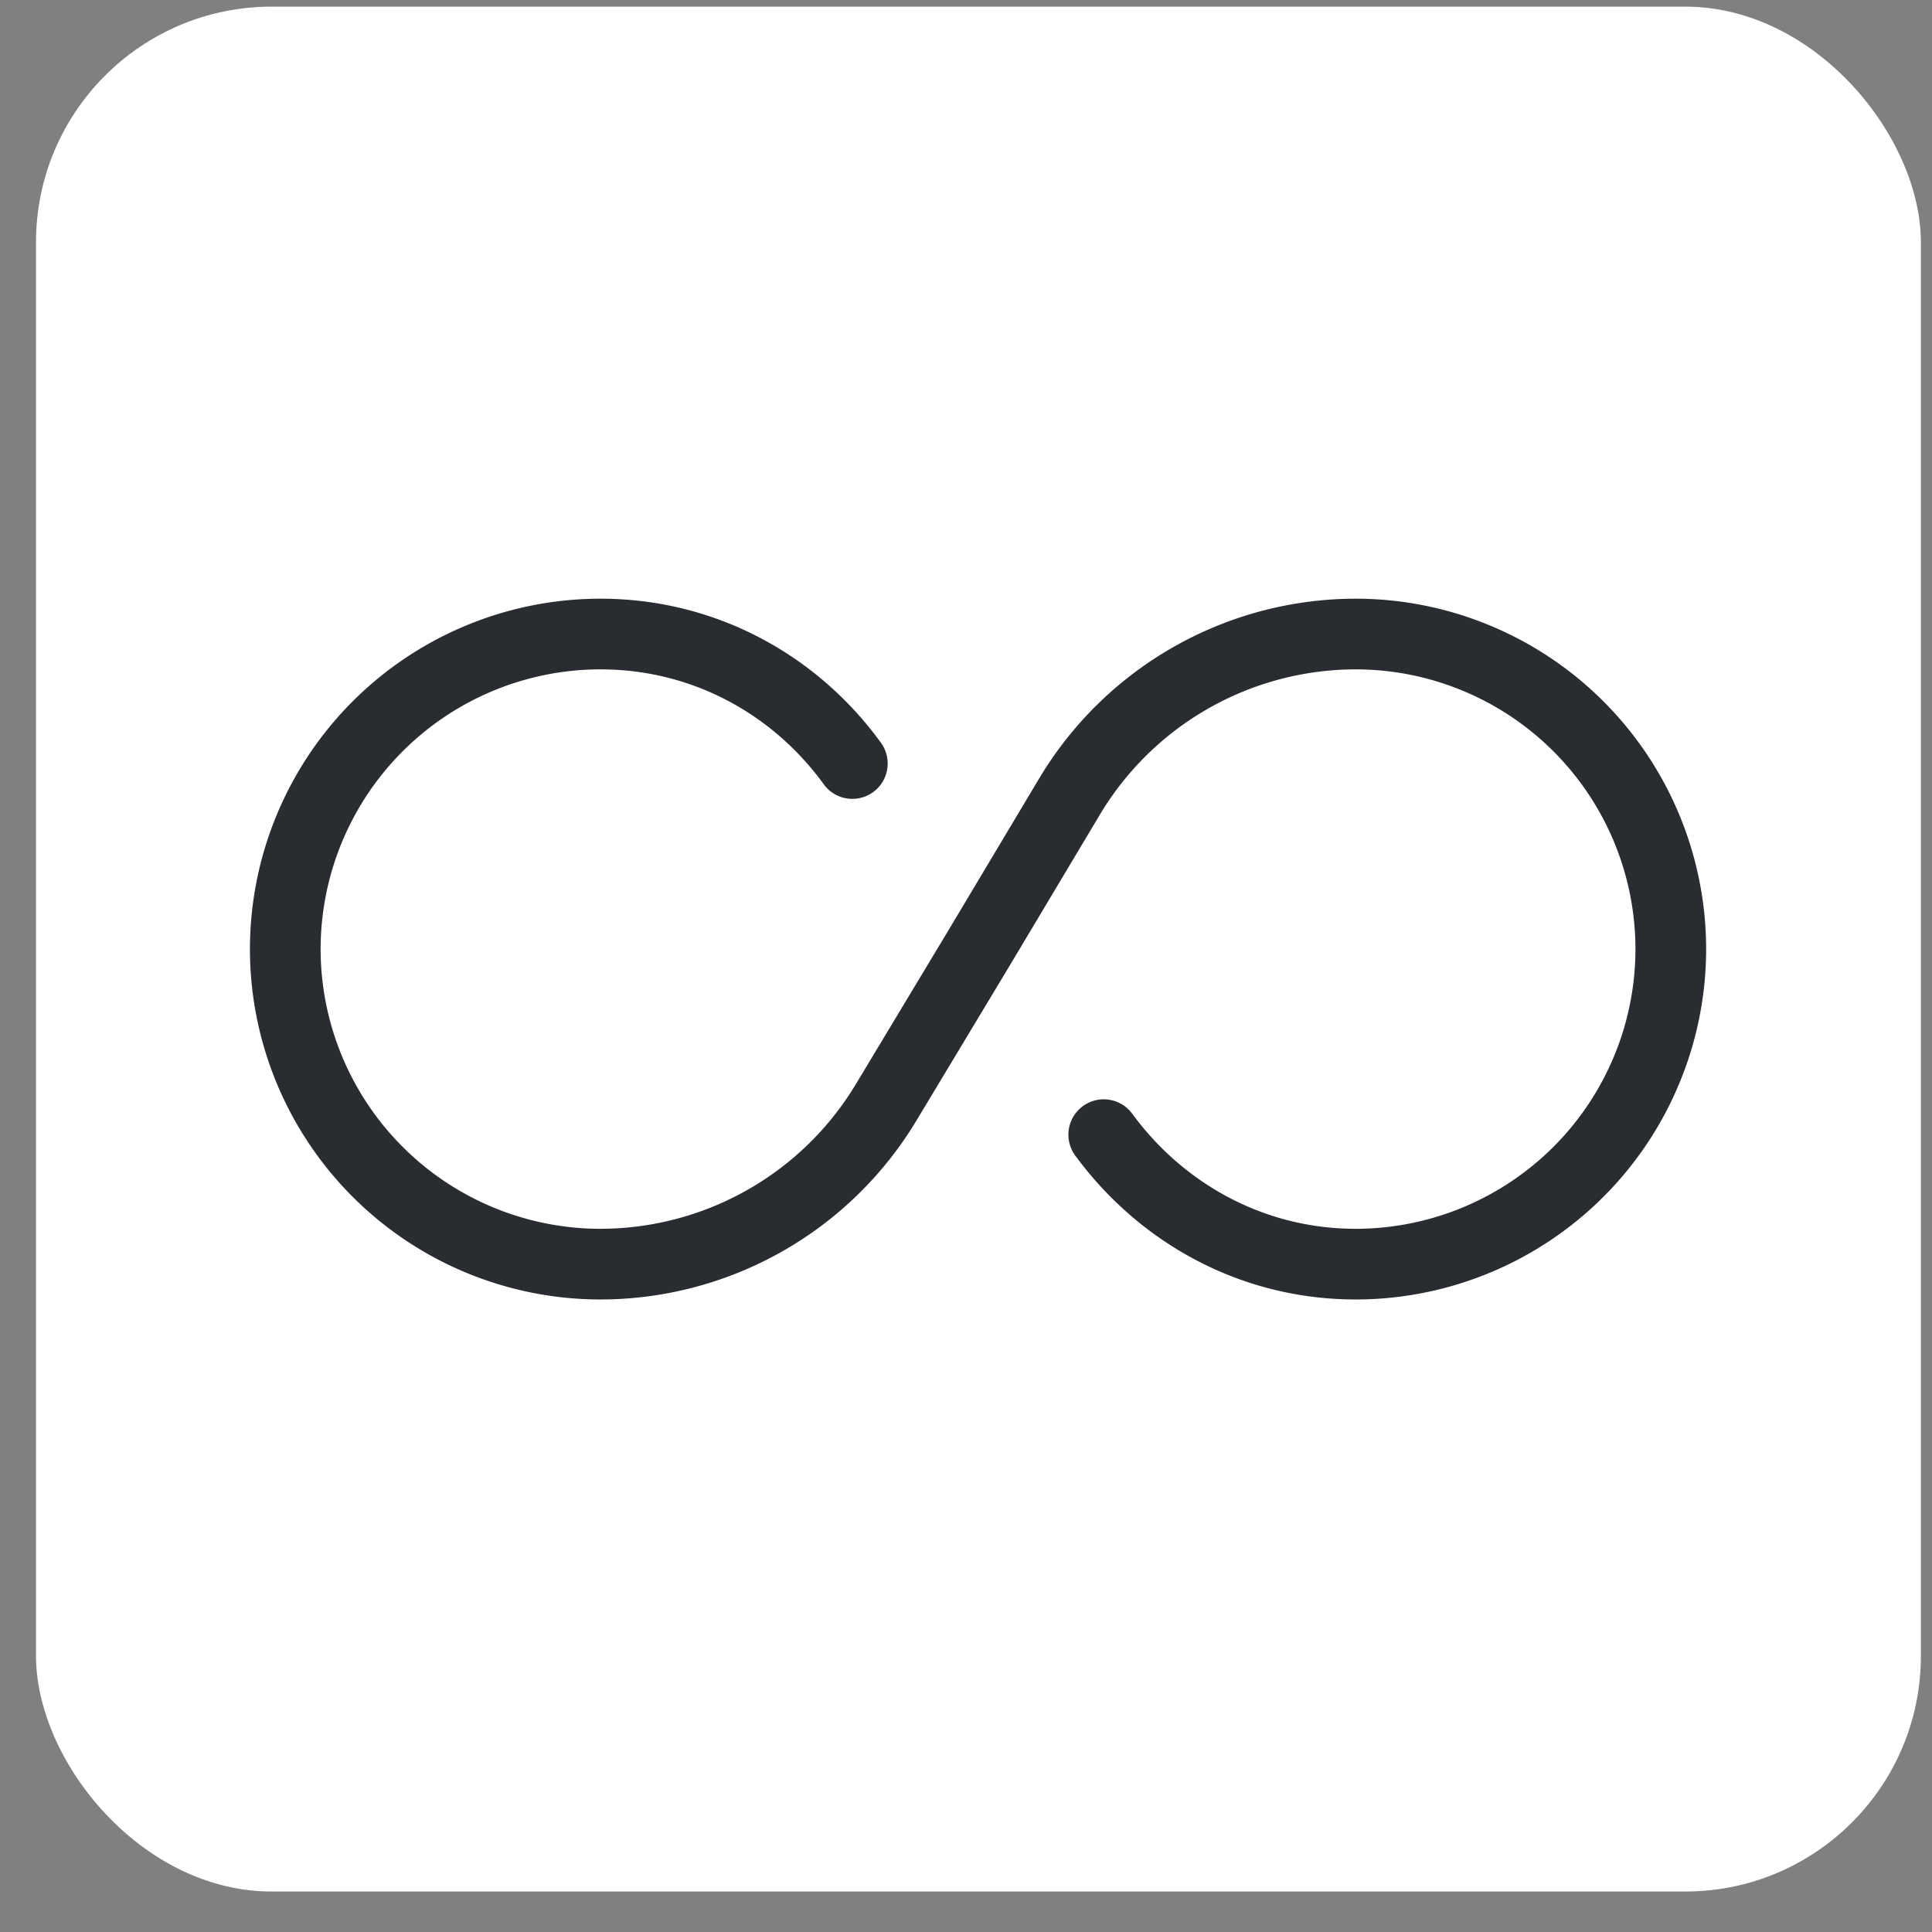
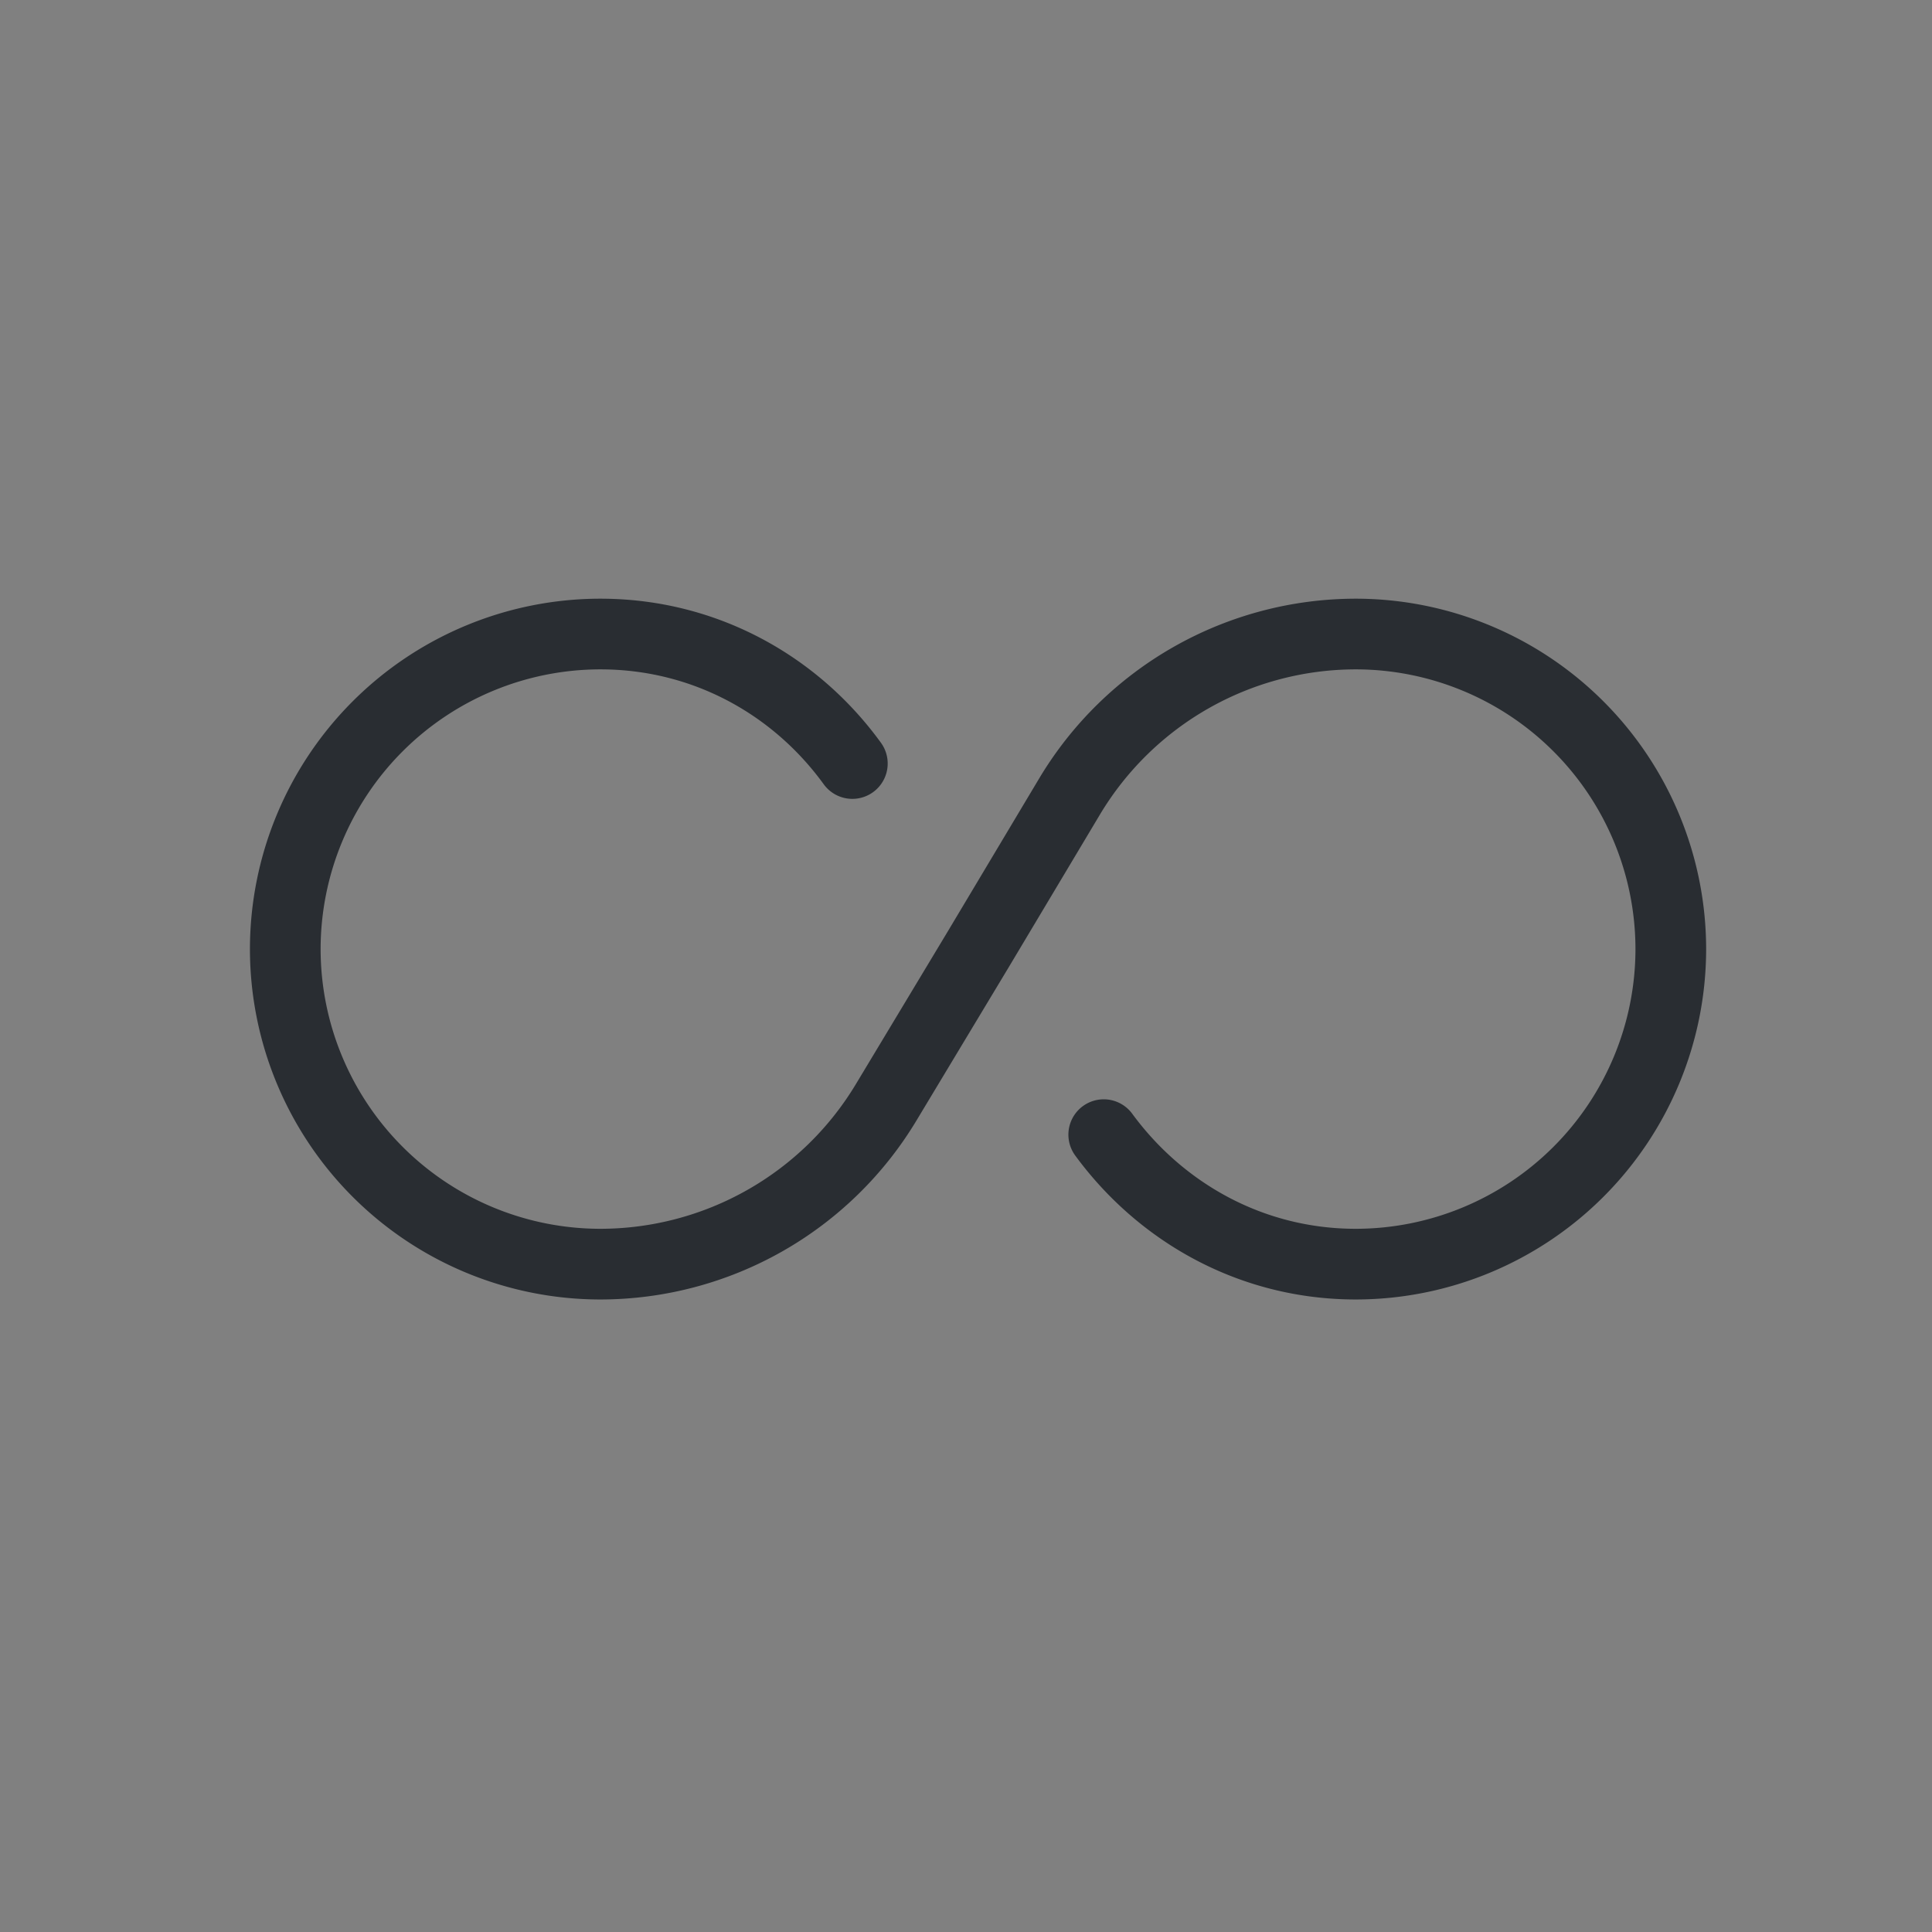
<svg xmlns="http://www.w3.org/2000/svg" width="41" height="41" fill="none">
  <rect width="100%" height="100%" fill="#808080" stroke="none" />
-   <rect width="40" height="40" x=".764" y=".141" fill="#fff" rx="5" />
  <path stroke="#292D32" stroke-linecap="round" stroke-linejoin="round" stroke-width="1.5" d="M18.088 16.203c-1.204-1.66-3.13-2.748-5.348-2.748a6.691 6.691 0 0 0-6.686 6.686 6.691 6.691 0 0 0 6.686 6.686 7.084 7.084 0 0 0 6.069-3.439l1.954-3.247 1.94-3.247a7.084 7.084 0 0 1 6.068-3.439 6.691 6.691 0 0 1 6.686 6.686 6.691 6.691 0 0 1-6.686 6.686c-2.204 0-4.129-1.087-5.348-2.748" />
</svg>